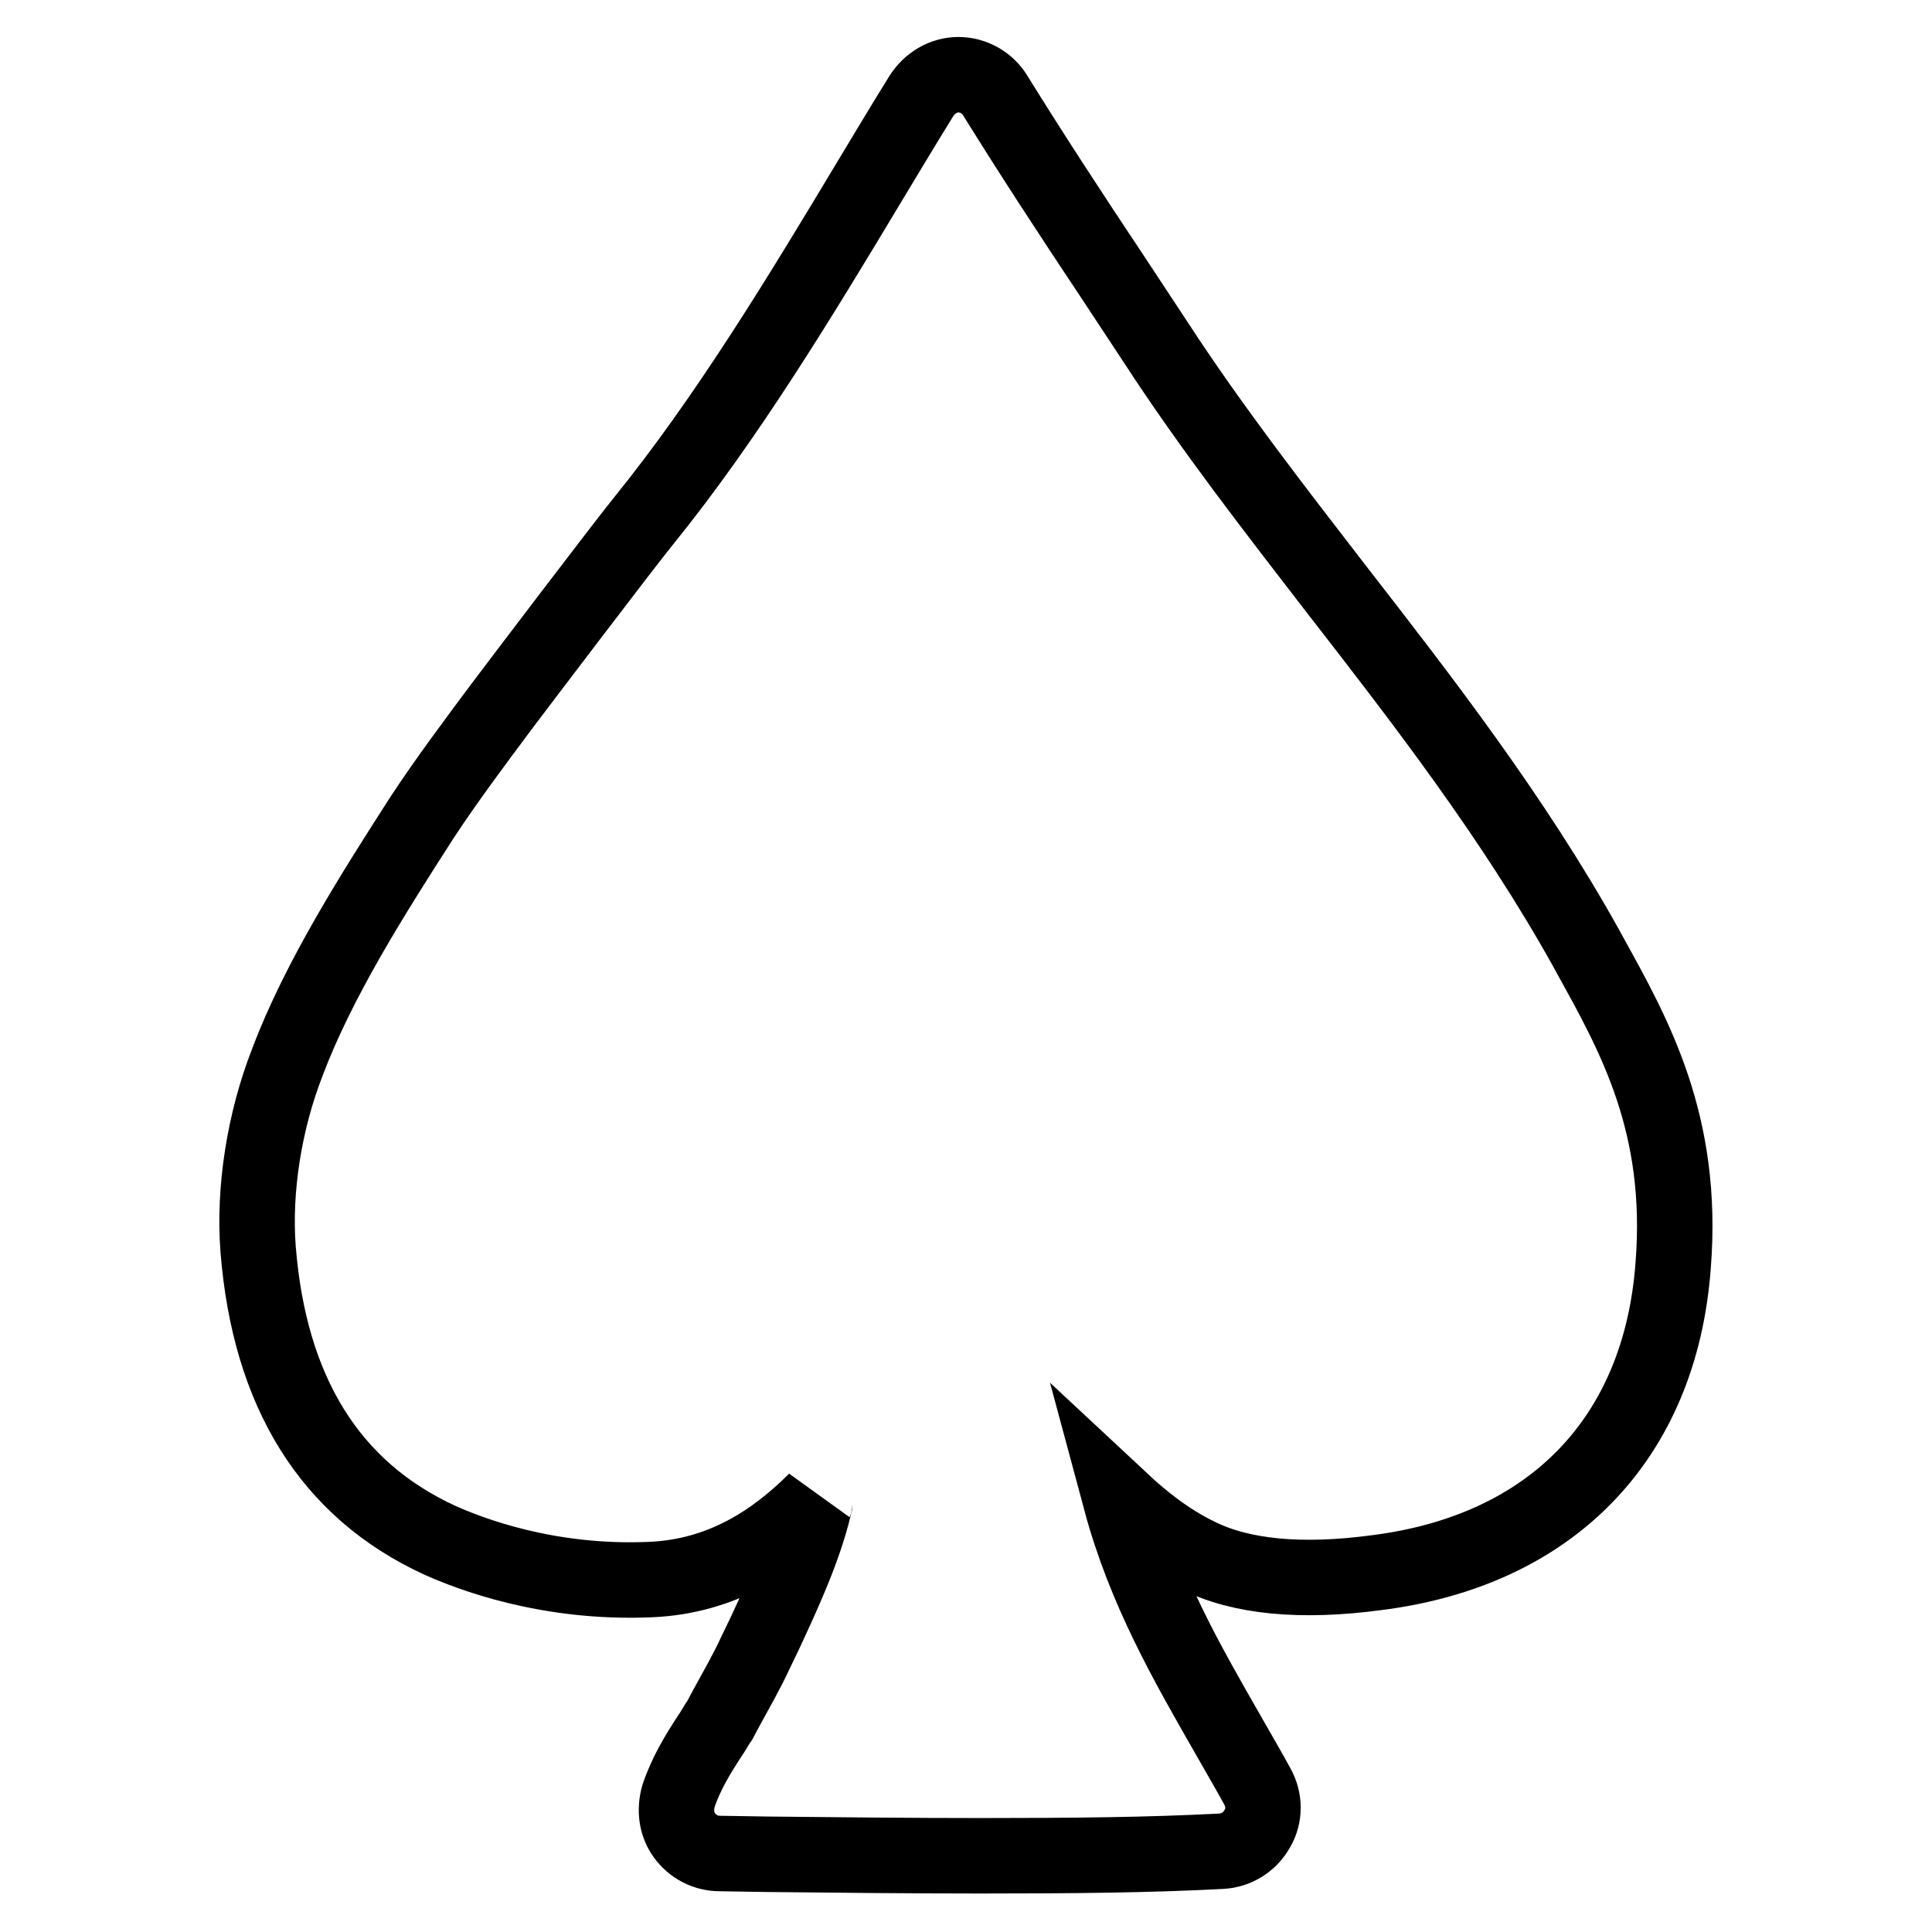
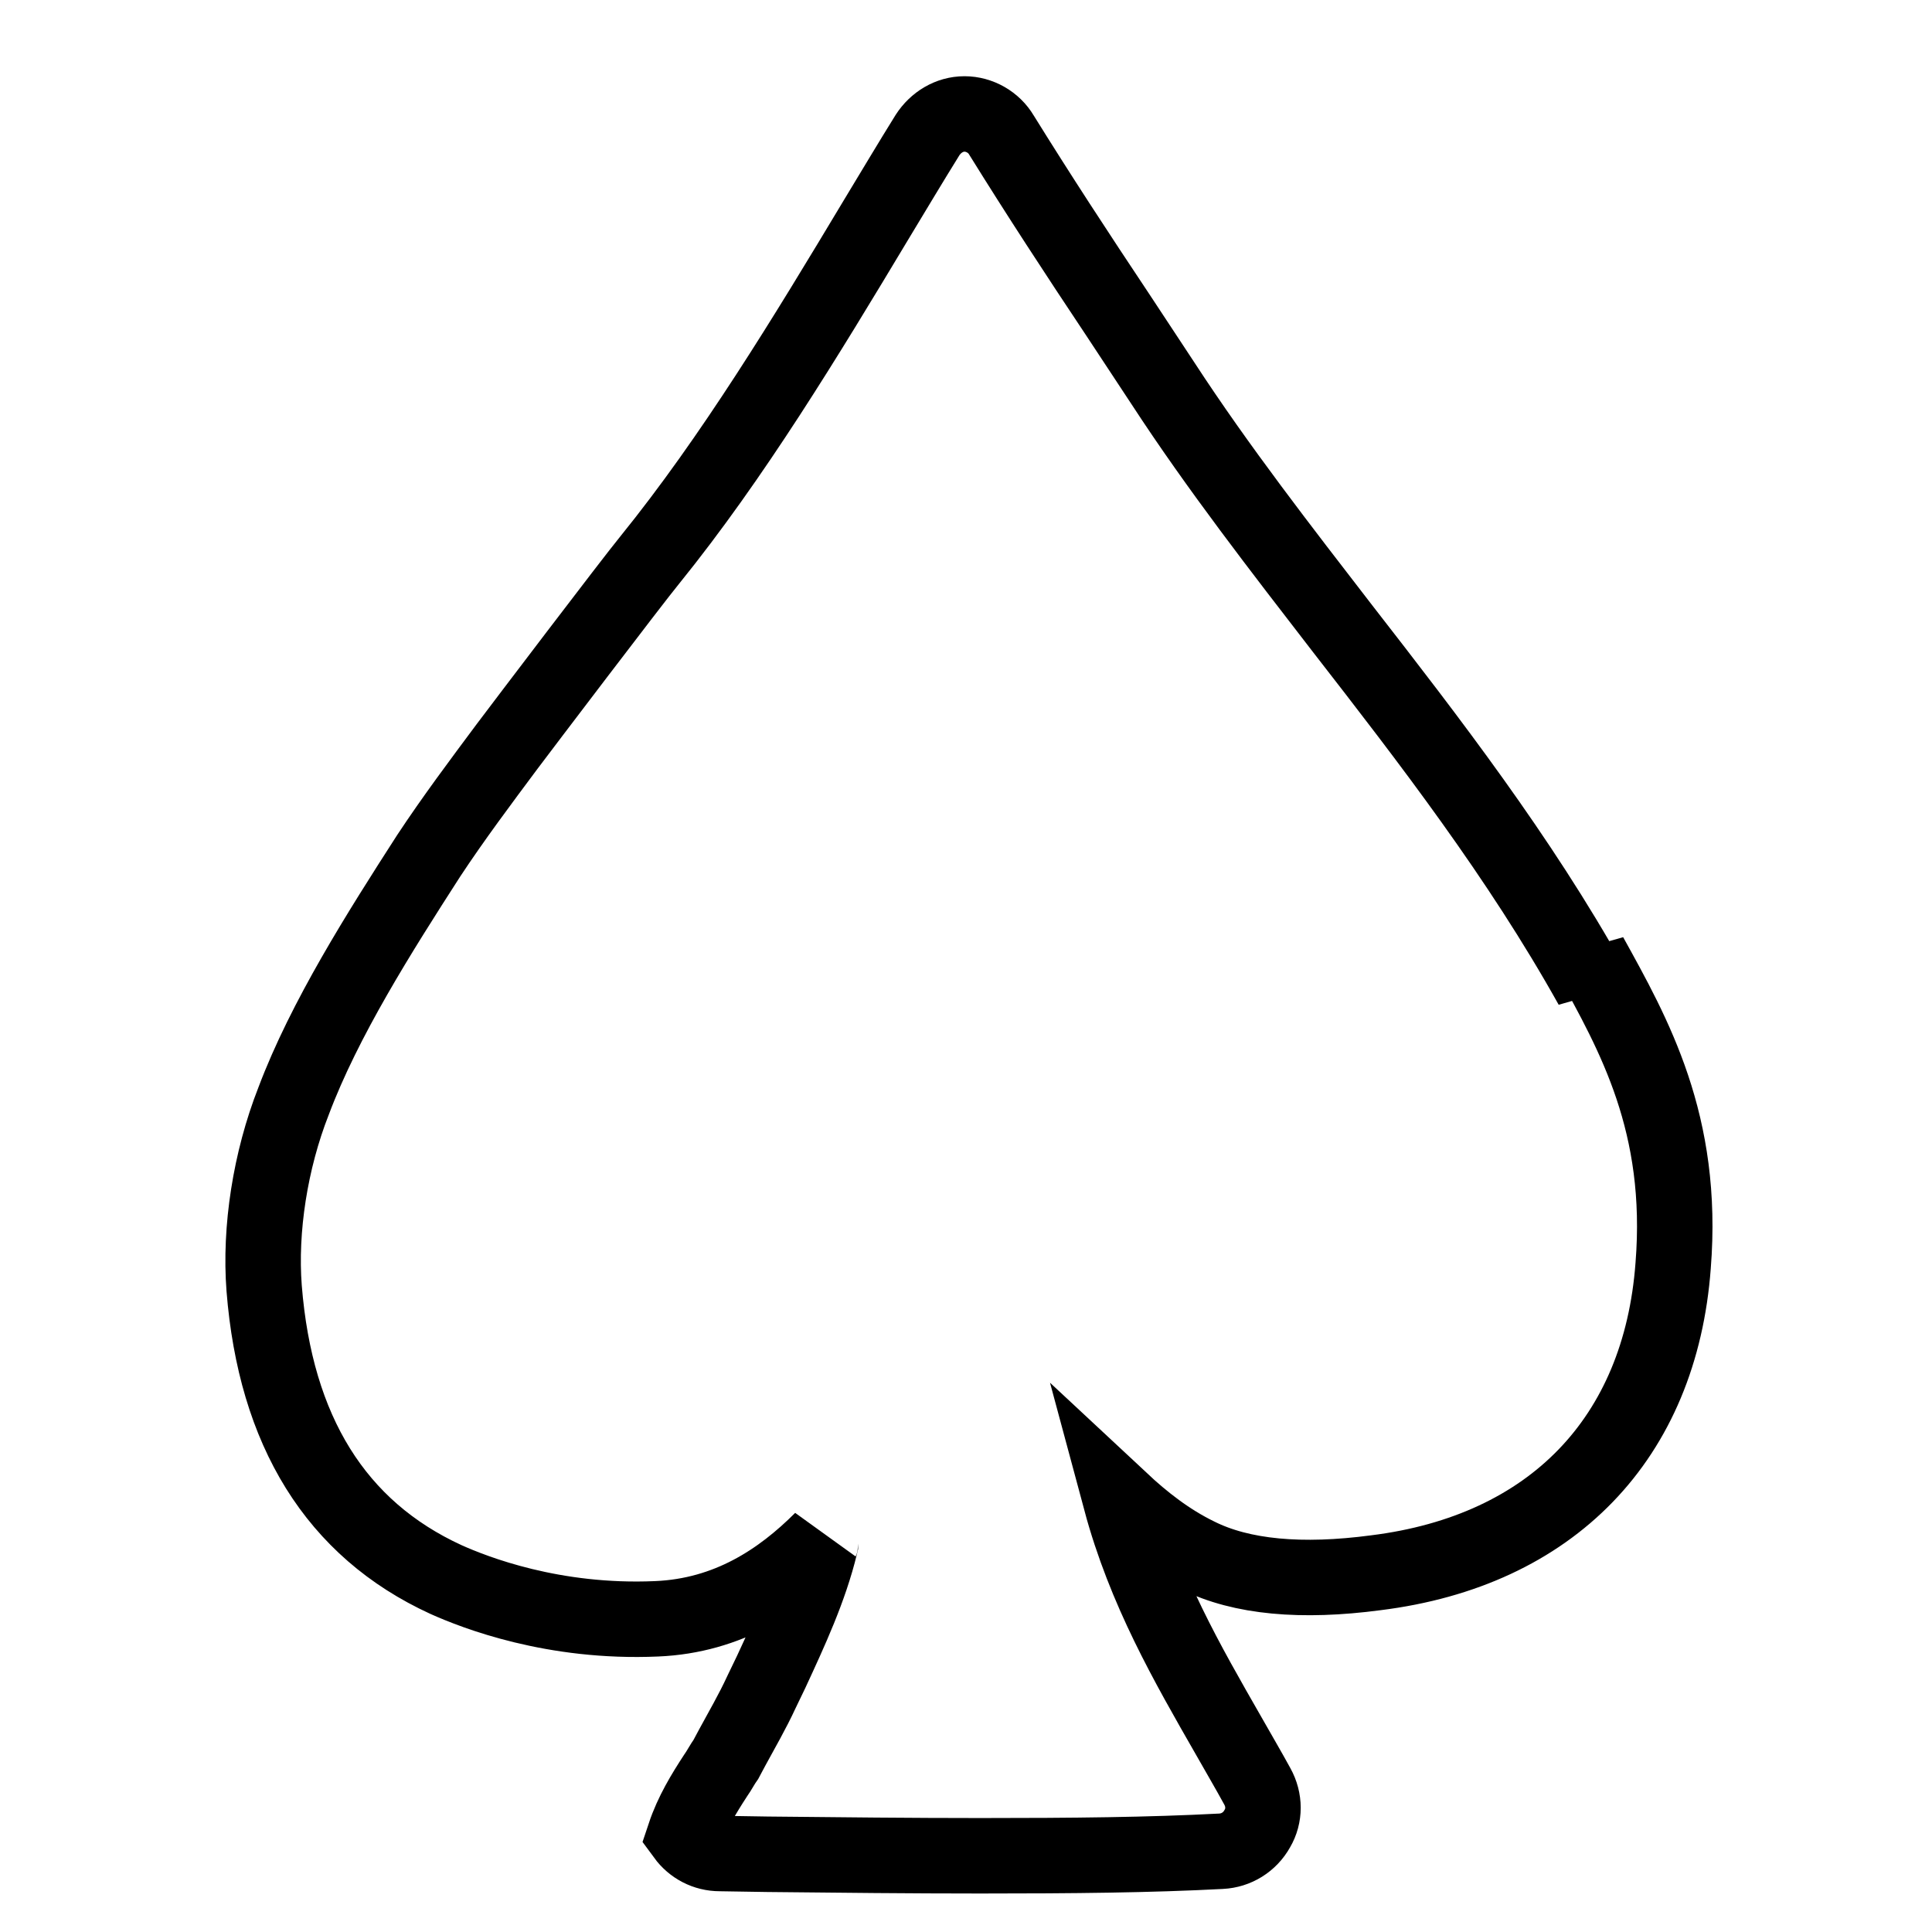
<svg xmlns="http://www.w3.org/2000/svg" version="1.1" x="0px" y="0px" viewBox="0 0 256 256" enable-background="new 0 0 256 256" xml:space="preserve">
  <g>
    <g>
-       <path stroke-width="10" fill-opacity="0" stroke="#000000" d="M210.7,126.6c5.8,10.5,12.5,22.3,11,41.1c-1.7,22.9-16.1,37.8-39.4,40.7c-9.8,1.3-17.8,0.6-23.6-2.3c-3.9-1.9-7.2-4.5-10.2-7.3c3.2,11.9,8.8,21.6,14.3,31.2c1.3,2.3,2.6,4.5,3.8,6.7c1,1.8,1,3.9,0,5.6c-1,1.8-2.8,2.9-4.8,3c-9.5,0.5-19.6,0.6-31.9,0.6c-9.2,0-18.6-0.1-28.2-0.2l-6.3-0.1c-1.9,0-3.6-0.9-4.7-2.4c-1.1-1.5-1.3-3.4-0.8-5.2c1-3,2.6-5.6,4.1-7.9c0.5-0.7,0.9-1.5,1.4-2.2l0.8-1.5c1.3-2.4,2.7-4.8,3.9-7.4l1.3-2.7c2.5-5.4,5.1-11,6.5-16.8c0-0.2,0.1-0.5,0.2-0.7c-5.4,5.4-12.4,10.1-21.9,10.5c-13.7,0.6-24.1-3.5-27.9-5.2c-14.6-6.7-22.6-19.7-24.1-38.6c-0.6-7.8,0.8-16.9,3.9-24.8c4.1-10.9,11.4-22.4,17.9-32.5c3.3-5,6.9-9.8,10.4-14.5c1.8-2.4,16.6-21.9,18.9-24.7c11-13.6,20.7-29.6,30-45.1c2.3-3.8,4.5-7.5,6.8-11.2c1.1-1.7,2.9-2.8,4.9-2.8l0,0c2,0,3.9,1.1,4.9,2.8c4.9,7.9,10,15.7,15.4,23.8l6,9.1c7.3,11.2,15.7,22,23.8,32.5c11.5,14.8,23.4,30.2,33,47.4L210.7,126.6z" />
+       <path stroke-width="10" fill-opacity="0" stroke="#000000" d="M210.7,126.6c5.8,10.5,12.5,22.3,11,41.1c-1.7,22.9-16.1,37.8-39.4,40.7c-9.8,1.3-17.8,0.6-23.6-2.3c-3.9-1.9-7.2-4.5-10.2-7.3c3.2,11.9,8.8,21.6,14.3,31.2c1.3,2.3,2.6,4.5,3.8,6.7c1,1.8,1,3.9,0,5.6c-1,1.8-2.8,2.9-4.8,3c-9.5,0.5-19.6,0.6-31.9,0.6c-9.2,0-18.6-0.1-28.2-0.2l-6.3-0.1c-1.9,0-3.6-0.9-4.7-2.4c1-3,2.6-5.6,4.1-7.9c0.5-0.7,0.9-1.5,1.4-2.2l0.8-1.5c1.3-2.4,2.7-4.8,3.9-7.4l1.3-2.7c2.5-5.4,5.1-11,6.5-16.8c0-0.2,0.1-0.5,0.2-0.7c-5.4,5.4-12.4,10.1-21.9,10.5c-13.7,0.6-24.1-3.5-27.9-5.2c-14.6-6.7-22.6-19.7-24.1-38.6c-0.6-7.8,0.8-16.9,3.9-24.8c4.1-10.9,11.4-22.4,17.9-32.5c3.3-5,6.9-9.8,10.4-14.5c1.8-2.4,16.6-21.9,18.9-24.7c11-13.6,20.7-29.6,30-45.1c2.3-3.8,4.5-7.5,6.8-11.2c1.1-1.7,2.9-2.8,4.9-2.8l0,0c2,0,3.9,1.1,4.9,2.8c4.9,7.9,10,15.7,15.4,23.8l6,9.1c7.3,11.2,15.7,22,23.8,32.5c11.5,14.8,23.4,30.2,33,47.4L210.7,126.6z" />
    </g>
  </g>
</svg>